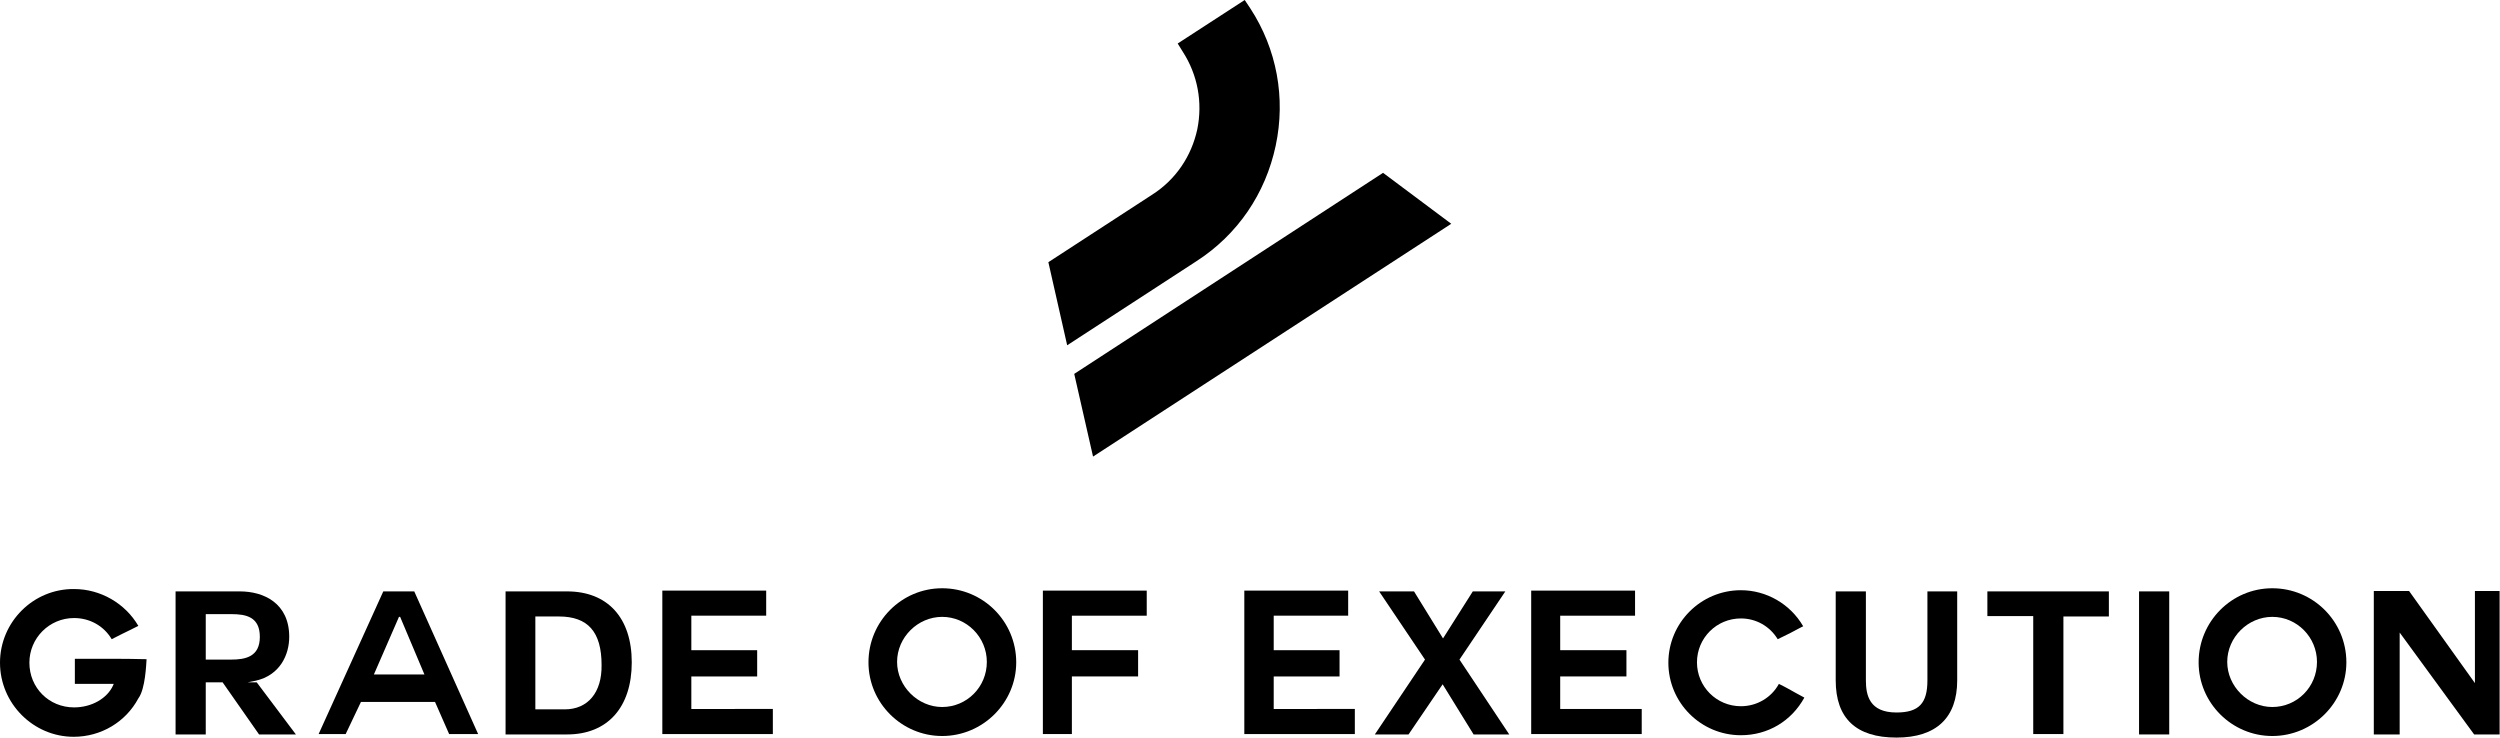
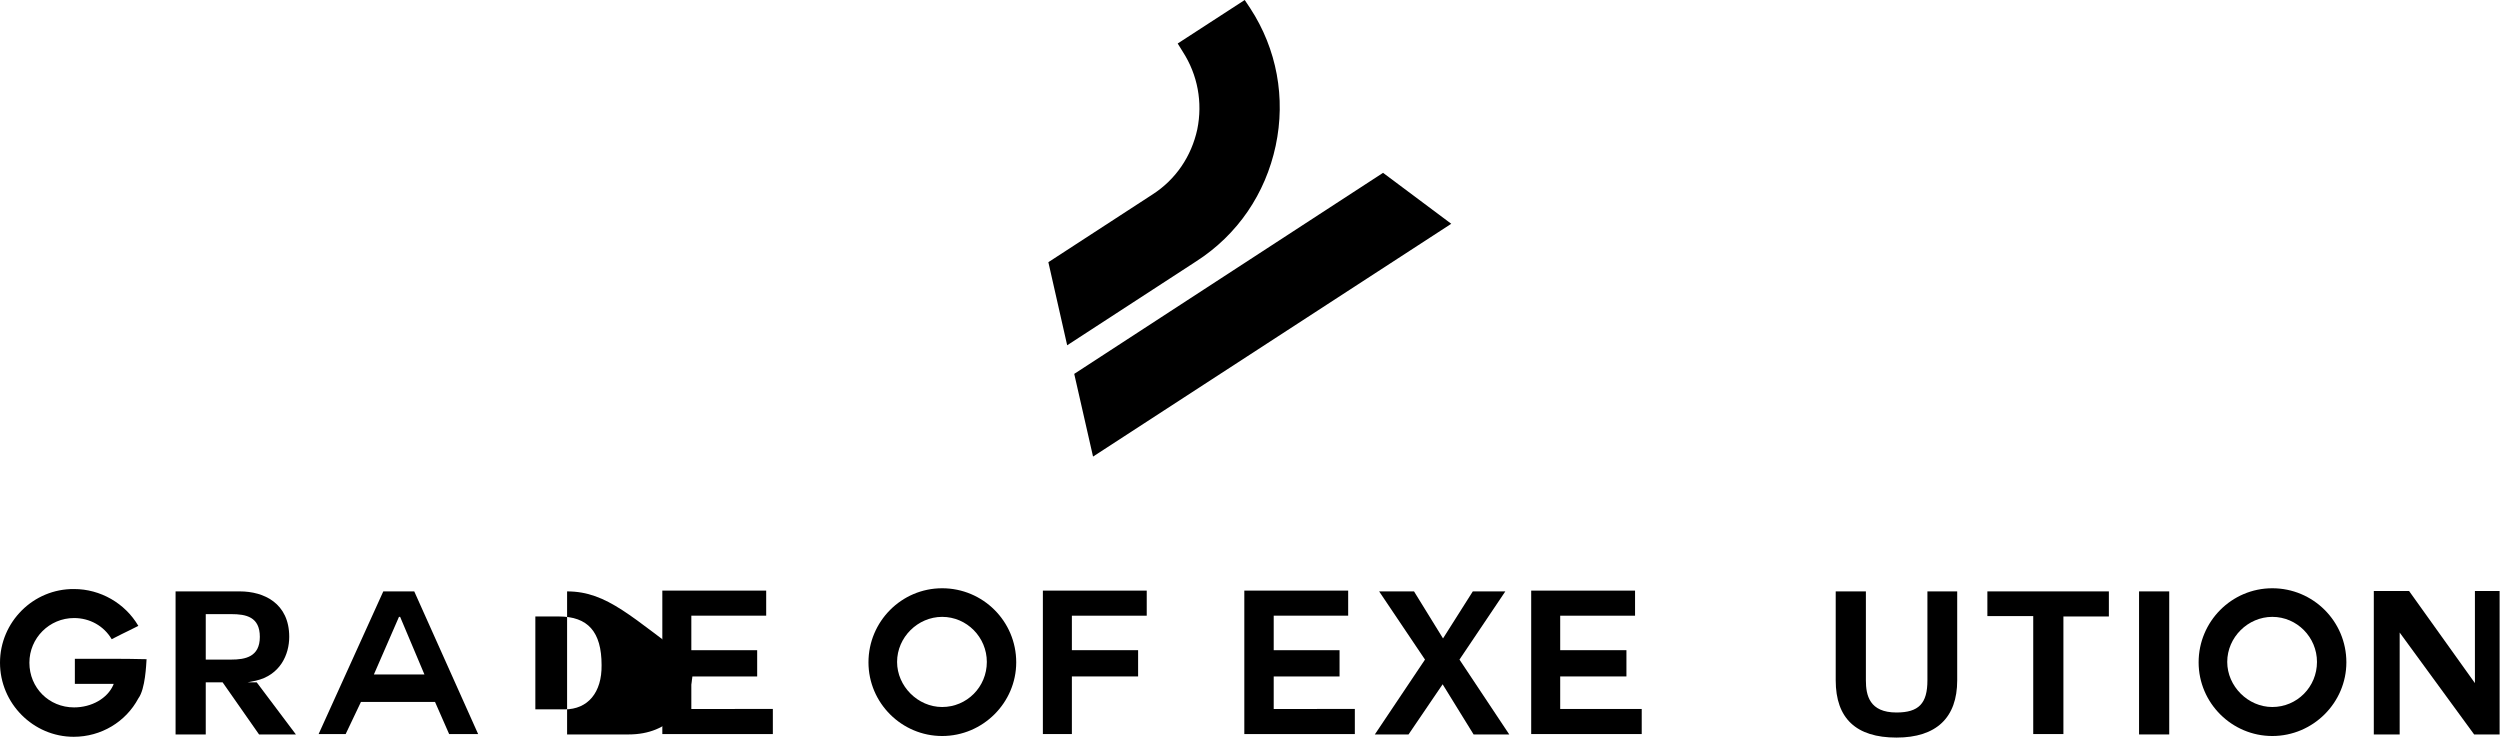
<svg xmlns="http://www.w3.org/2000/svg" version="1.1" id="Layer_1" x="0px" y="0px" viewBox="0 0 637.9 188.2" style="enable-background:new 0 0 637.9 188.2;" xml:space="preserve">
  <g>
    <g>
      <g>
        <path d="M27.4,168.1c-3,0-5.9,0-8.3,0v6.4c0.2,0,0.7,0,1.2,0c1.1,0,2.7,0,4.1,0c1.3,0,2.6,0,3.4,0H29l-0.1,0.3 c-1.5,3.4-5.5,5.7-10,5.7c-6.4,0-11.4-5-11.4-11.4c0-6.3,5.1-11.4,11.4-11.4c4,0,7.6,2,9.6,5.4c2.2-1.1,3.1-1.6,4.4-2.2 c0.6-0.3,1.4-0.7,2.4-1.2c-3.4-5.8-9.7-9.4-16.4-9.4C8.5,150.2,0,158.7,0,169.1C0,179.5,8.5,188,18.8,188c7,0,13.3-3.8,16.5-9.8 l0,0c1.8-2.4,2-8.7,2.1-10C34.2,168.1,30.7,168.1,27.4,168.1z" />
      </g>
      <g>
        <path d="M65.5,174.1h-2.3l2-0.4c6.3-1.4,8.6-6.7,8.6-11.2c0-8.6-6.5-11.6-12.6-11.6H44.8v36.5h7.7v-13.3h4.3l9.3,13.3h9.4 L65.5,174.1z M52.5,168.3v-11.6h6.5c3.8,0,7.3,0.7,7.3,5.8c0,5.1-3.7,5.8-7.3,5.8H52.5z" />
      </g>
      <g>
        <path d="M105.7,150.9h-7.9l-16.5,36.4h6.9l3.9-8.2H111l3.6,8.2h7.4L105.7,150.9z M95.4,172.1l6.4-14.7h0.3l6.2,14.7H95.4z" />
      </g>
      <g>
-         <path d="M144.7,150.9H129v36.5h15.7c10.3,0,16.5-6.9,16.5-18.4C161.2,157.6,155,150.9,144.7,150.9z M144.1,181h-7.5v-23.7h6 c7.4,0,10.9,3.9,10.9,12.4C153.6,176.7,150,181,144.1,181z" />
+         <path d="M144.7,150.9v36.5h15.7c10.3,0,16.5-6.9,16.5-18.4C161.2,157.6,155,150.9,144.7,150.9z M144.1,181h-7.5v-23.7h6 c7.4,0,10.9,3.9,10.9,12.4C153.6,176.7,150,181,144.1,181z" />
      </g>
      <g>
        <path d="M176.4,180.9v-8.3h16.8v-6.7h-16.8v-8.8h19.1v-6.4H169v36.6h28.2v-6.4H176.4z" />
      </g>
      <g>
        <path d="M240.4,150.1c-10.4,0-18.8,8.5-18.8,18.9c0,10.4,8.5,18.8,18.8,18.8c10.4,0,18.9-8.5,18.9-18.8 C259.3,158.5,250.8,150.1,240.4,150.1z M240.4,180.4c-6.2,0-11.5-5.3-11.5-11.5c0-6.3,5.3-11.5,11.5-11.5 c6.3,0,11.4,5.2,11.4,11.5C251.8,175.3,246.7,180.4,240.4,180.4z" />
      </g>
      <g>
        <path d="M292.6,157.1v-6.4h-26.5v36.6h7.4v-14.7h16.9v-6.7h-16.9v-8.8H292.6z" />
      </g>
      <g>
        <path d="M325,180.9v-8.3h16.8v-6.7H325v-8.8H344v-6.4h-26.5v36.6h28.2v-6.4H325z" />
      </g>
      <g>
        <path d="M372.4,168.3l11.7-17.4h-8.3l-7.6,12l-7.4-12h-8.9l11.7,17.4l-12.8,19.1h8.6l8.7-12.8l7.9,12.8h9.1L372.4,168.3z" />
      </g>
      <g>
        <path d="M398.1,180.9v-8.3h16.9v-6.7h-16.9v-8.8h19.1v-6.4h-26.5v36.6h28.2v-6.4H398.1z" />
      </g>
      <g>
-         <path d="M456.4,175.8c-0.6-0.3-1.4-0.8-2.5-1.3c-1.9,3.5-5.6,5.7-9.7,5.7c-6.2,0-11.2-5-11.2-11.2c0-6.2,5-11.2,11.2-11.2 c3.9,0,7.4,2,9.4,5.3c2.9-1.4,3.5-1.7,5.7-2.9l0.8-0.4c-3.3-5.7-9.4-9.2-15.9-9.2c-10.2,0-18.5,8.3-18.5,18.5 c0,10.2,8.3,18.5,18.5,18.5c6.9,0,12.9-3.6,16.2-9.6C458.4,176.9,457.6,176.5,456.4,175.8z" />
-       </g>
+         </g>
      <g>
        <path d="M491.8,150.9v22.7c0,5.9-2.2,8.2-7.9,8.2c-6.9,0-7.8-4.4-7.8-8.2v-22.7h-7.7v22.7c0,9.7,5.2,14.6,15.5,14.6 c10.2,0,15.5-5.1,15.5-14.6v-22.7H491.8z" />
      </g>
      <g>
        <path d="M507.1,150.9v6.3h11.7v30.1h7.7v-30h11.6v-6.4H507.1z" />
      </g>
      <g>
        <path d="M545.8,150.9v36.5h7.7v-36.5H545.8z" />
      </g>
      <g>
        <path d="M579.8,150.1c-10.4,0-18.8,8.5-18.8,18.9c0,10.4,8.5,18.8,18.8,18.8c10.4,0,18.9-8.5,18.9-18.8 C598.7,158.5,590.2,150.1,579.8,150.1z M579.8,180.4c-6.2,0-11.5-5.3-11.5-11.5c0-6.3,5.3-11.5,11.5-11.5 c6.3,0,11.4,5.2,11.4,11.5C591.2,175.3,586.1,180.4,579.8,180.4z" />
      </g>
      <g>
        <path d="M631.5,150.8v23.5l-16.8-23.5h-9v36.6h6.6v-26l19,26h6.5v-36.6H631.5z" />
      </g>
    </g>
    <g>
      <path d="M325.5,37.2c2.6-12.2,0.3-24.7-6.5-35.1L317.6,0l-17.1,11.1l1.3,2.1c3.8,5.9,5.1,12.9,3.7,19.8 c-1.5,6.9-5.5,12.8-11.4,16.6l-26.6,17.3l4.8,21.2l32.9-21.4C315.8,59.9,322.9,49.4,325.5,37.2z" />
      <polygon points="352.9,44.1 274.1,95.4 278.9,116.5 370.3,57.1 " />
    </g>
  </g>
</svg>